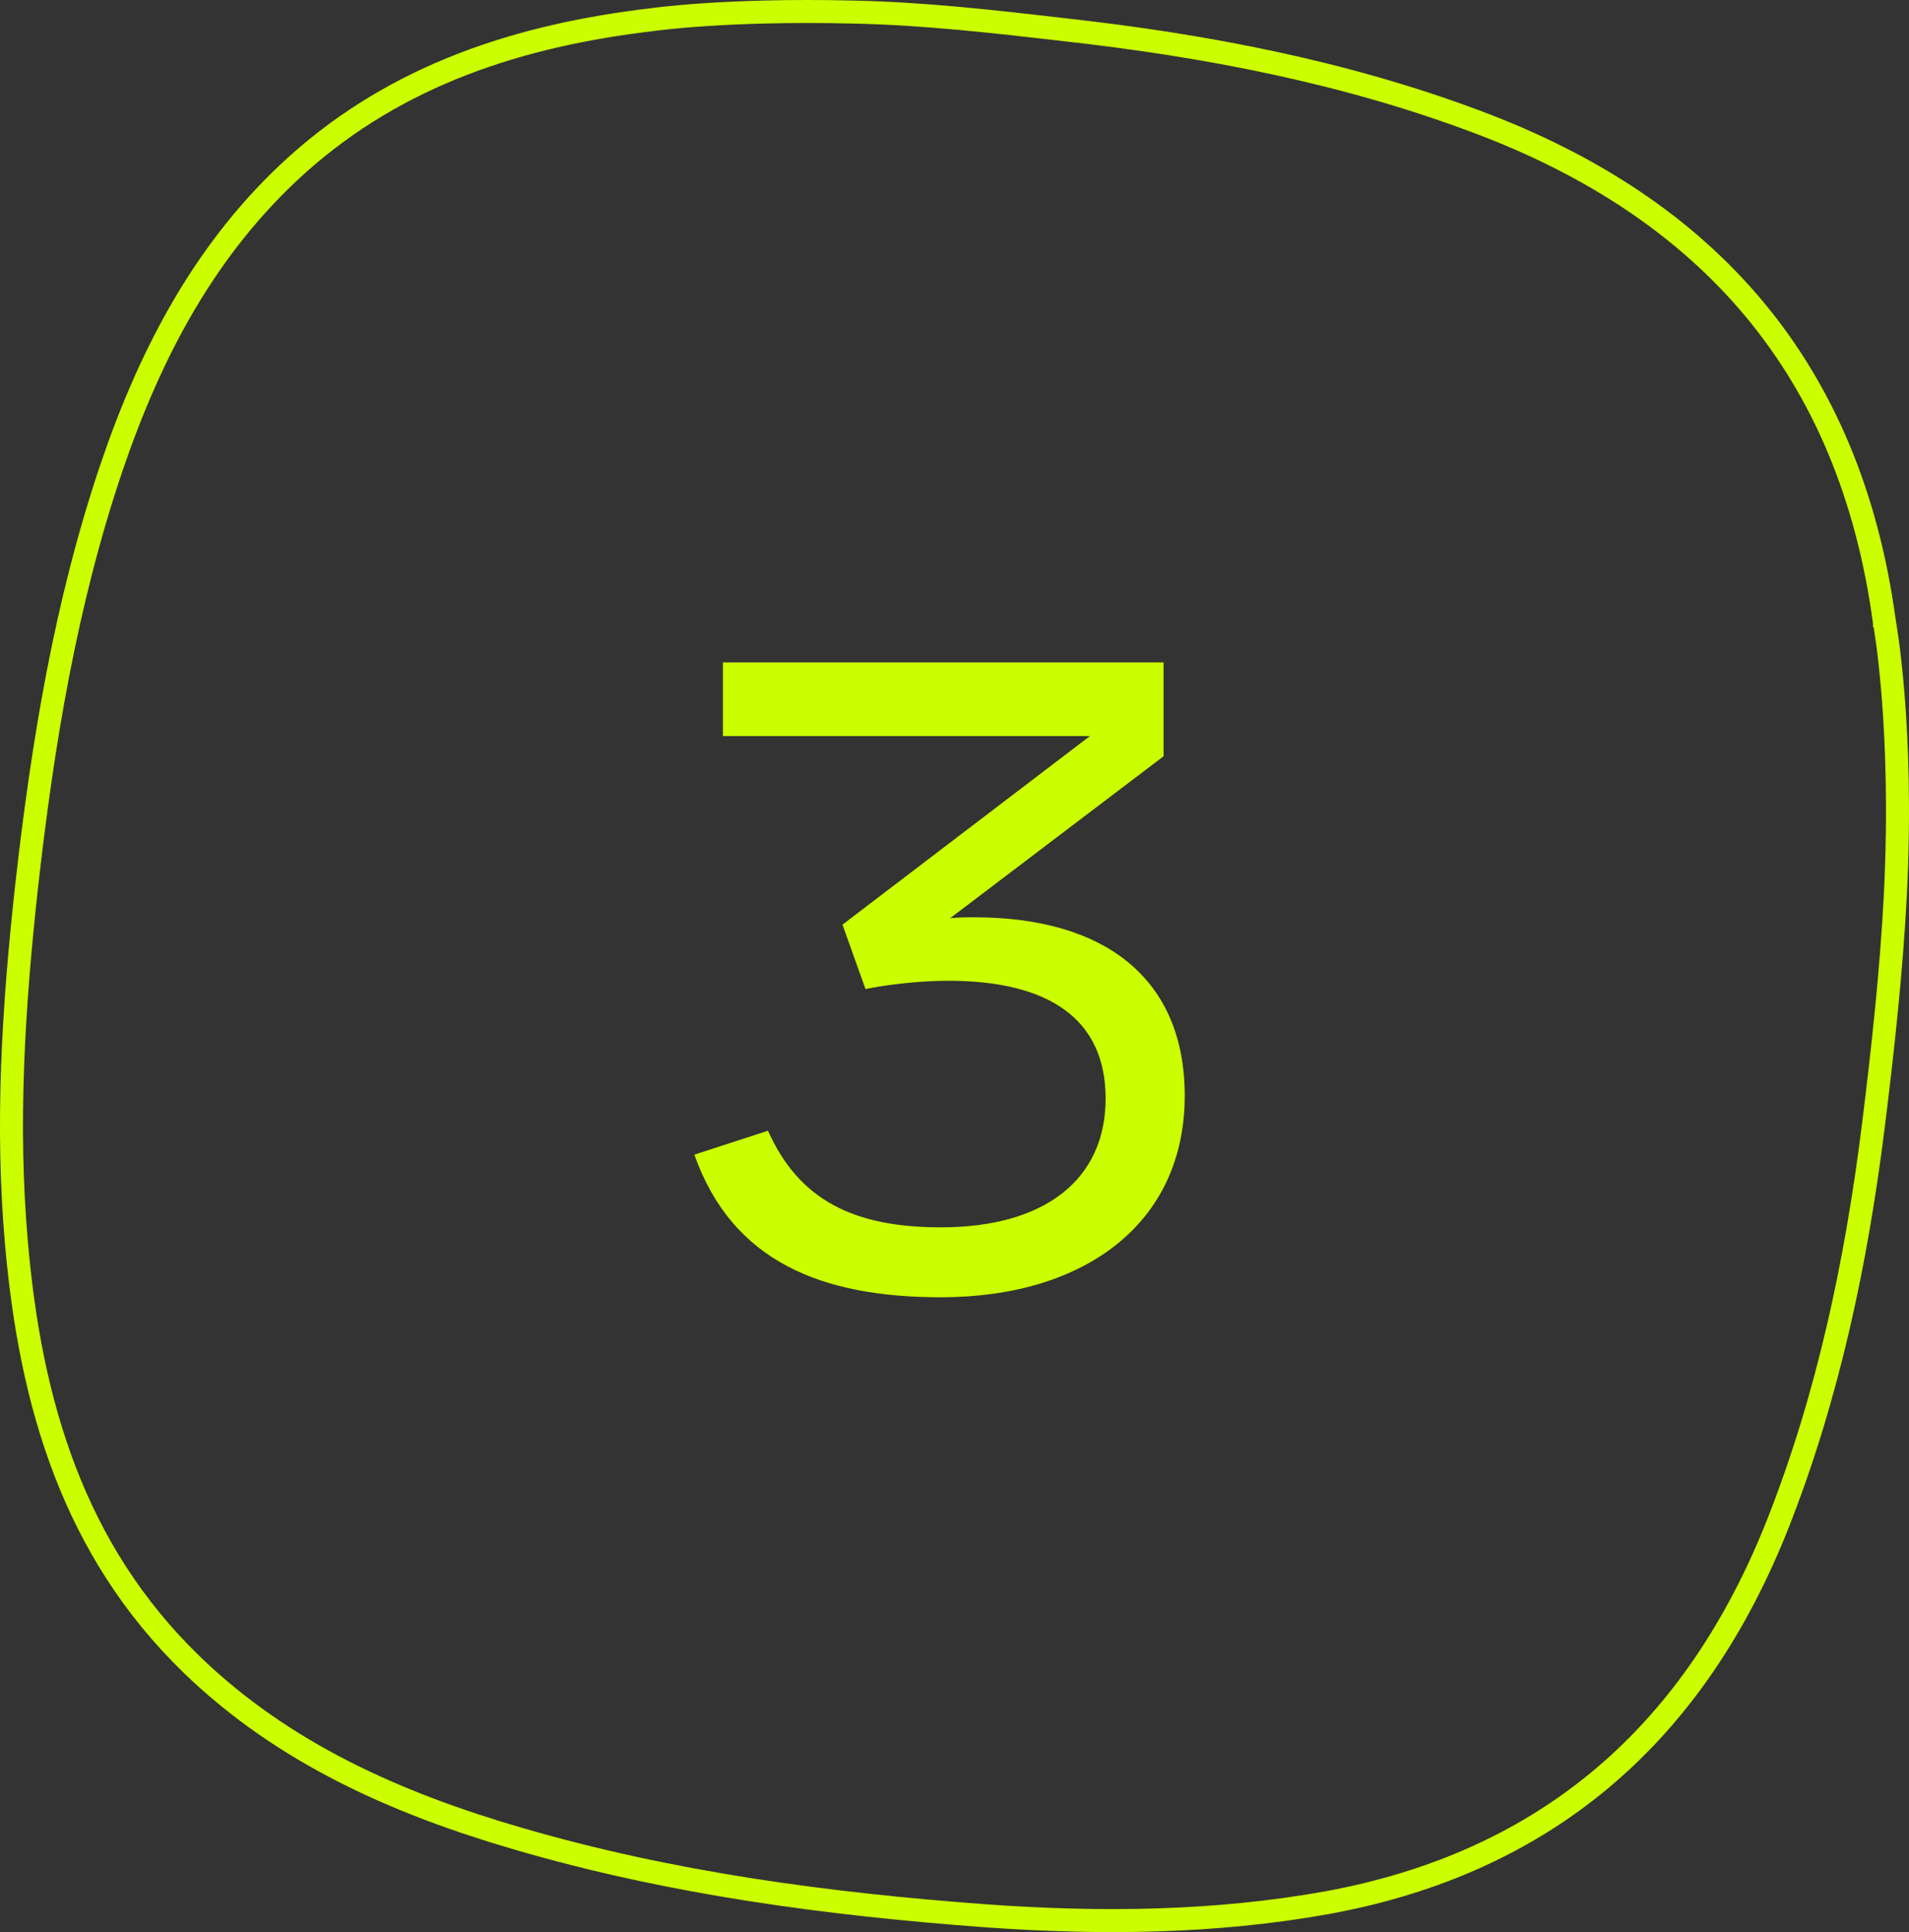
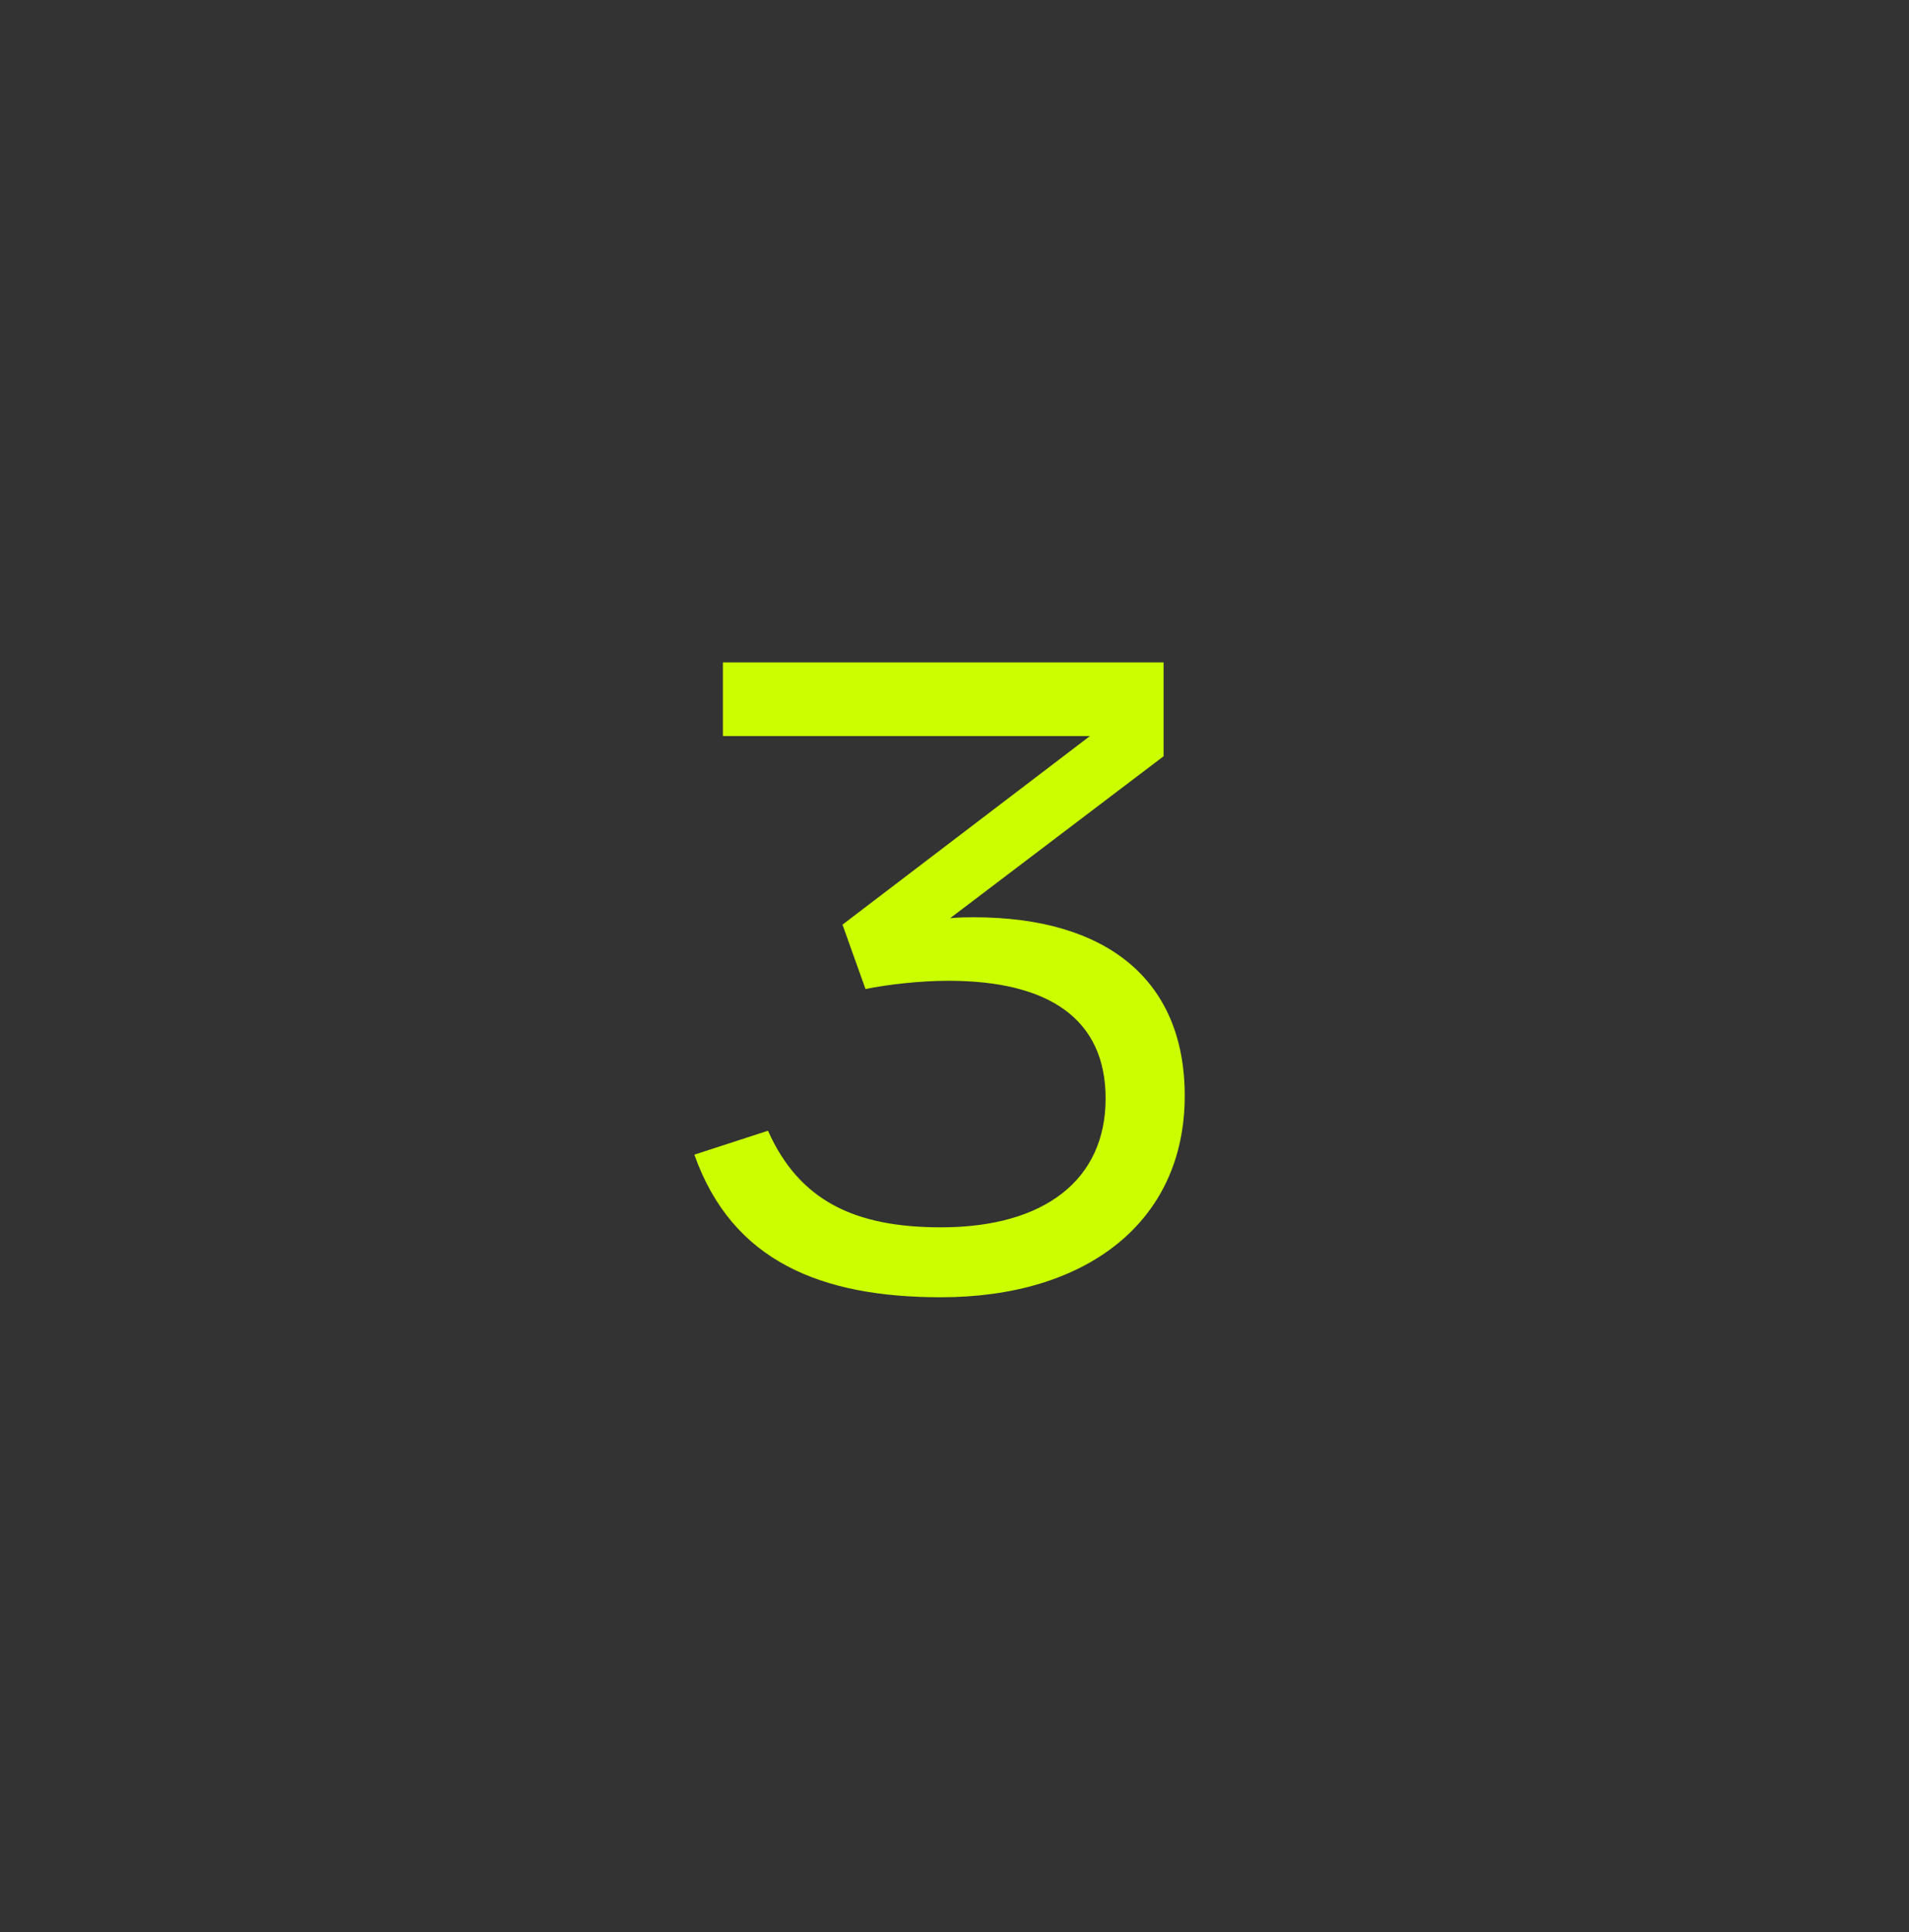
<svg xmlns="http://www.w3.org/2000/svg" width="83" height="84" viewBox="0 0 83 84" fill="none">
  <rect x="0" y="0" width="83" height="84" fill="#333333" stroke="none" />
-   <path d="M37.109 0.524L37.11 0.524C40.189 0.59 43.251 0.941 46.317 1.295L46.319 1.296C52.42 1.979 58.413 3.124 64.159 5.274L64.159 5.274C69.236 7.165 73.302 9.865 76.285 13.449C79.266 17.032 81.186 21.523 81.929 27.032L81.931 27.045L81.933 27.057L81.933 27.057L81.933 27.058L81.934 27.059L81.935 27.068L81.942 27.105C81.944 27.116 81.946 27.13 81.949 27.145C81.954 27.175 81.96 27.212 81.967 27.256C81.989 27.391 82.02 27.594 82.057 27.861C82.13 28.396 82.224 29.188 82.307 30.21C82.472 32.255 82.591 35.222 82.407 38.895C82.233 42.263 81.863 45.614 81.447 48.975C80.707 54.882 79.49 60.66 77.322 66.187C73.727 75.315 67.32 80.966 57.681 82.725C52.792 83.601 47.849 83.647 42.888 83.294C35.993 82.786 29.185 81.882 22.561 79.948L22.56 79.948C17.261 78.409 12.317 76.225 8.331 72.365C3.202 67.391 1.323 61.042 0.715 54.041L0.715 54.04C0.26 48.886 0.584 43.744 1.152 38.577C1.85 32.348 2.851 26.235 4.847 20.329C6.559 15.285 8.972 10.723 12.911 7.17C17.291 3.235 22.603 1.532 28.36 0.853C28.361 0.853 28.363 0.853 28.364 0.852L28.368 0.852L28.38 0.85L28.411 0.846C28.436 0.843 28.473 0.838 28.521 0.832C28.618 0.82 28.762 0.803 28.952 0.783C29.332 0.742 29.897 0.688 30.638 0.639C32.12 0.54 34.303 0.458 37.109 0.524Z" stroke="#CBFF00" />
  <path d="M40.91 56.4C35.71 56.4 31.83 54.84 30.19 50.2L33.39 49.16C34.75 52.2 37.15 53.36 40.91 53.36C45.43 53.36 48.07 51.28 48.07 47.76C48.07 44.32 45.63 42.64 41.23 42.64C40.03 42.64 38.59 42.8 37.63 43L36.63 40.2L47.39 32H31.43V28.8H50.59V32.88L41.31 39.92C41.71 39.88 42.07 39.88 42.35 39.88C48.11 39.88 51.51 42.6 51.51 47.64C51.51 53.16 47.19 56.4 40.91 56.4Z" fill="#CBFF00" />
</svg>